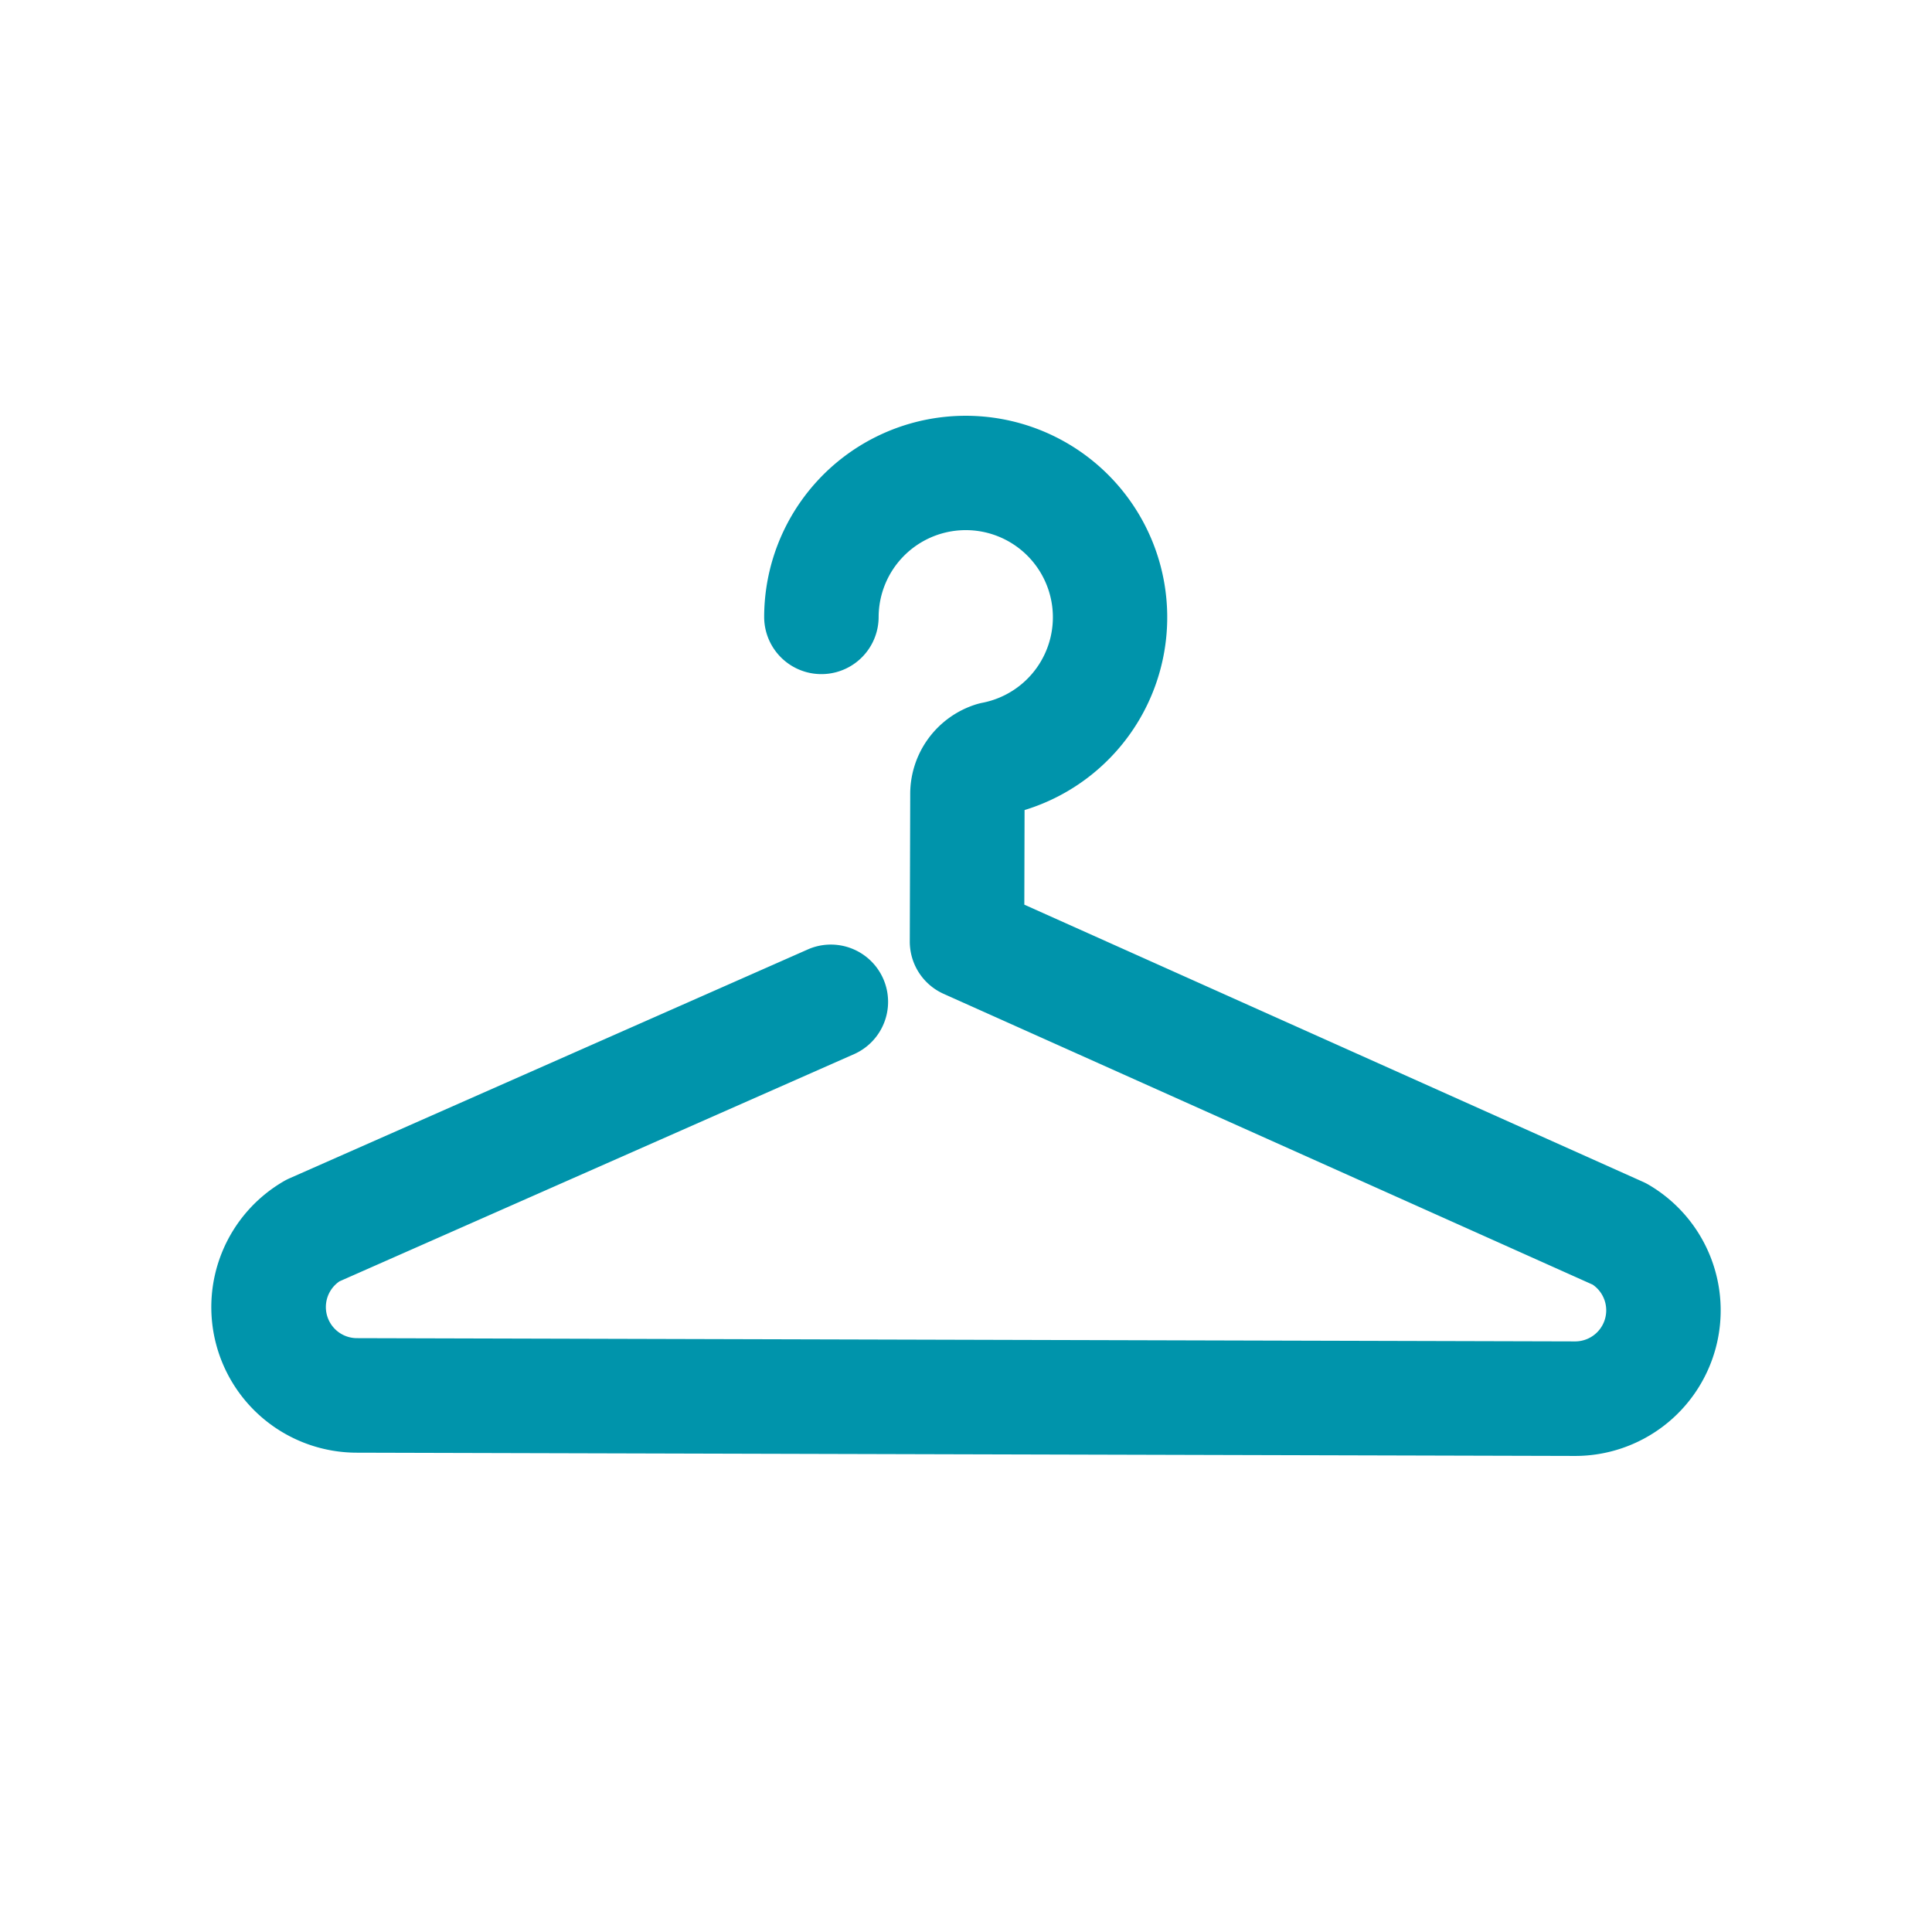
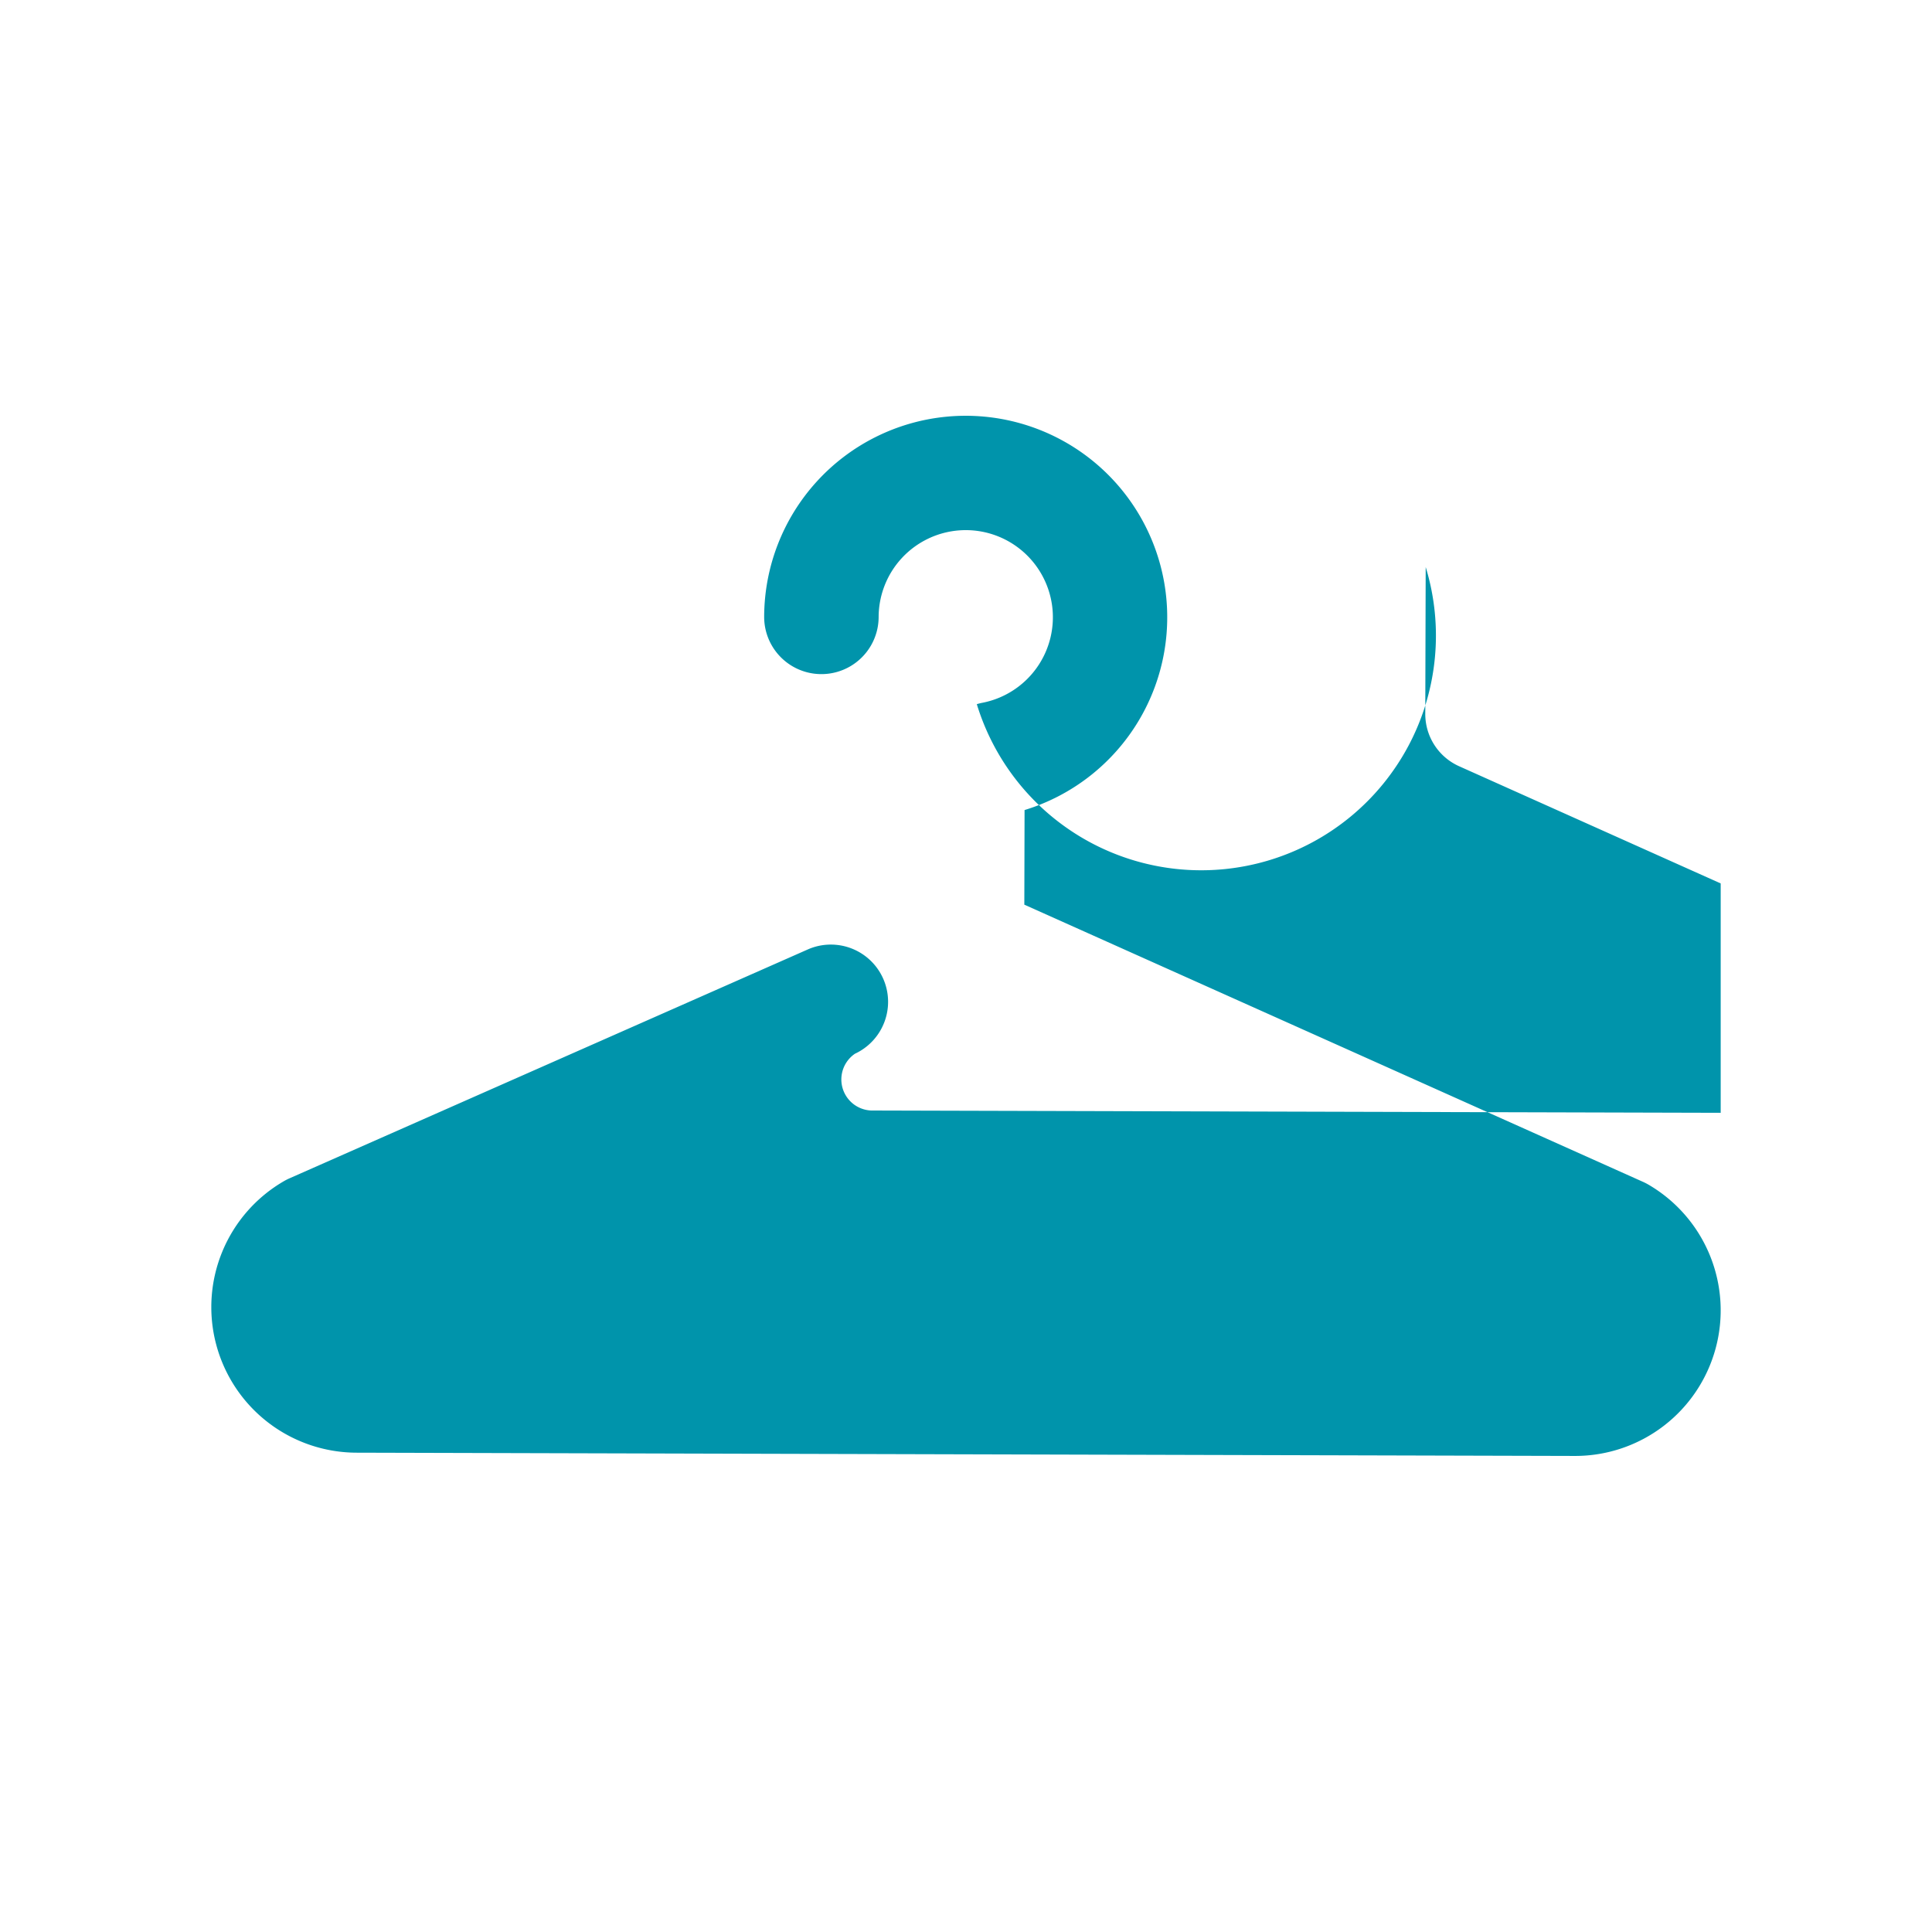
<svg xmlns="http://www.w3.org/2000/svg" xmlns:xlink="http://www.w3.org/1999/xlink" id="Calque_1" data-name="Calque 1" viewBox="0 0 32 32" fill="#0094AB">
  <defs>
    <symbol id="vestiaire" data-name="vestiaire" viewBox="0 0 25 17.229">
-       <path d="M1.209,12.674a.941.941,0,0,1,.09-.045l8.596-3.796a.948.948,0,0,1,.766,1.734L2.123,14.337a.515.515,0,0,0,.287.941l10.089.027,10.09.027a.515.515,0,0,0,.291-.94l-10.751-4.817a.948.948,0,0,1-.56-.868l.007-2.431A1.556,1.556,0,0,1,12.679,4.777c.031-.009.062-.017.093-.023l.02-.004a1.443,1.443,0,1,0-1.739-1.416.948.948,0,1,1-1.896-.005A3.338,3.338,0,1,1,13.47,6.531l-.004,1.567,10.247,4.591a.967.967,0,0,1,.09.046,2.411,2.411,0,0,1-1.219,4.494l-10.09-.027L2.404,17.175a2.411,2.411,0,0,1-1.195-4.501Z" />
+       <path d="M1.209,12.674a.941.941,0,0,1,.09-.045l8.596-3.796a.948.948,0,0,1,.766,1.734a.515.515,0,0,0,.287.941l10.089.027,10.09.027a.515.515,0,0,0,.291-.94l-10.751-4.817a.948.948,0,0,1-.56-.868l.007-2.431A1.556,1.556,0,0,1,12.679,4.777c.031-.009.062-.017.093-.023l.02-.004a1.443,1.443,0,1,0-1.739-1.416.948.948,0,1,1-1.896-.005A3.338,3.338,0,1,1,13.47,6.531l-.004,1.567,10.247,4.591a.967.967,0,0,1,.09.046,2.411,2.411,0,0,1-1.219,4.494l-10.09-.027L2.404,17.175a2.411,2.411,0,0,1-1.195-4.501Z" />
    </symbol>
  </defs>
  <title>vestiaire</title>
  <use width="25" height="17.229" transform="translate(3.5 6.886)" xlink:href="#vestiaire" />
</svg>